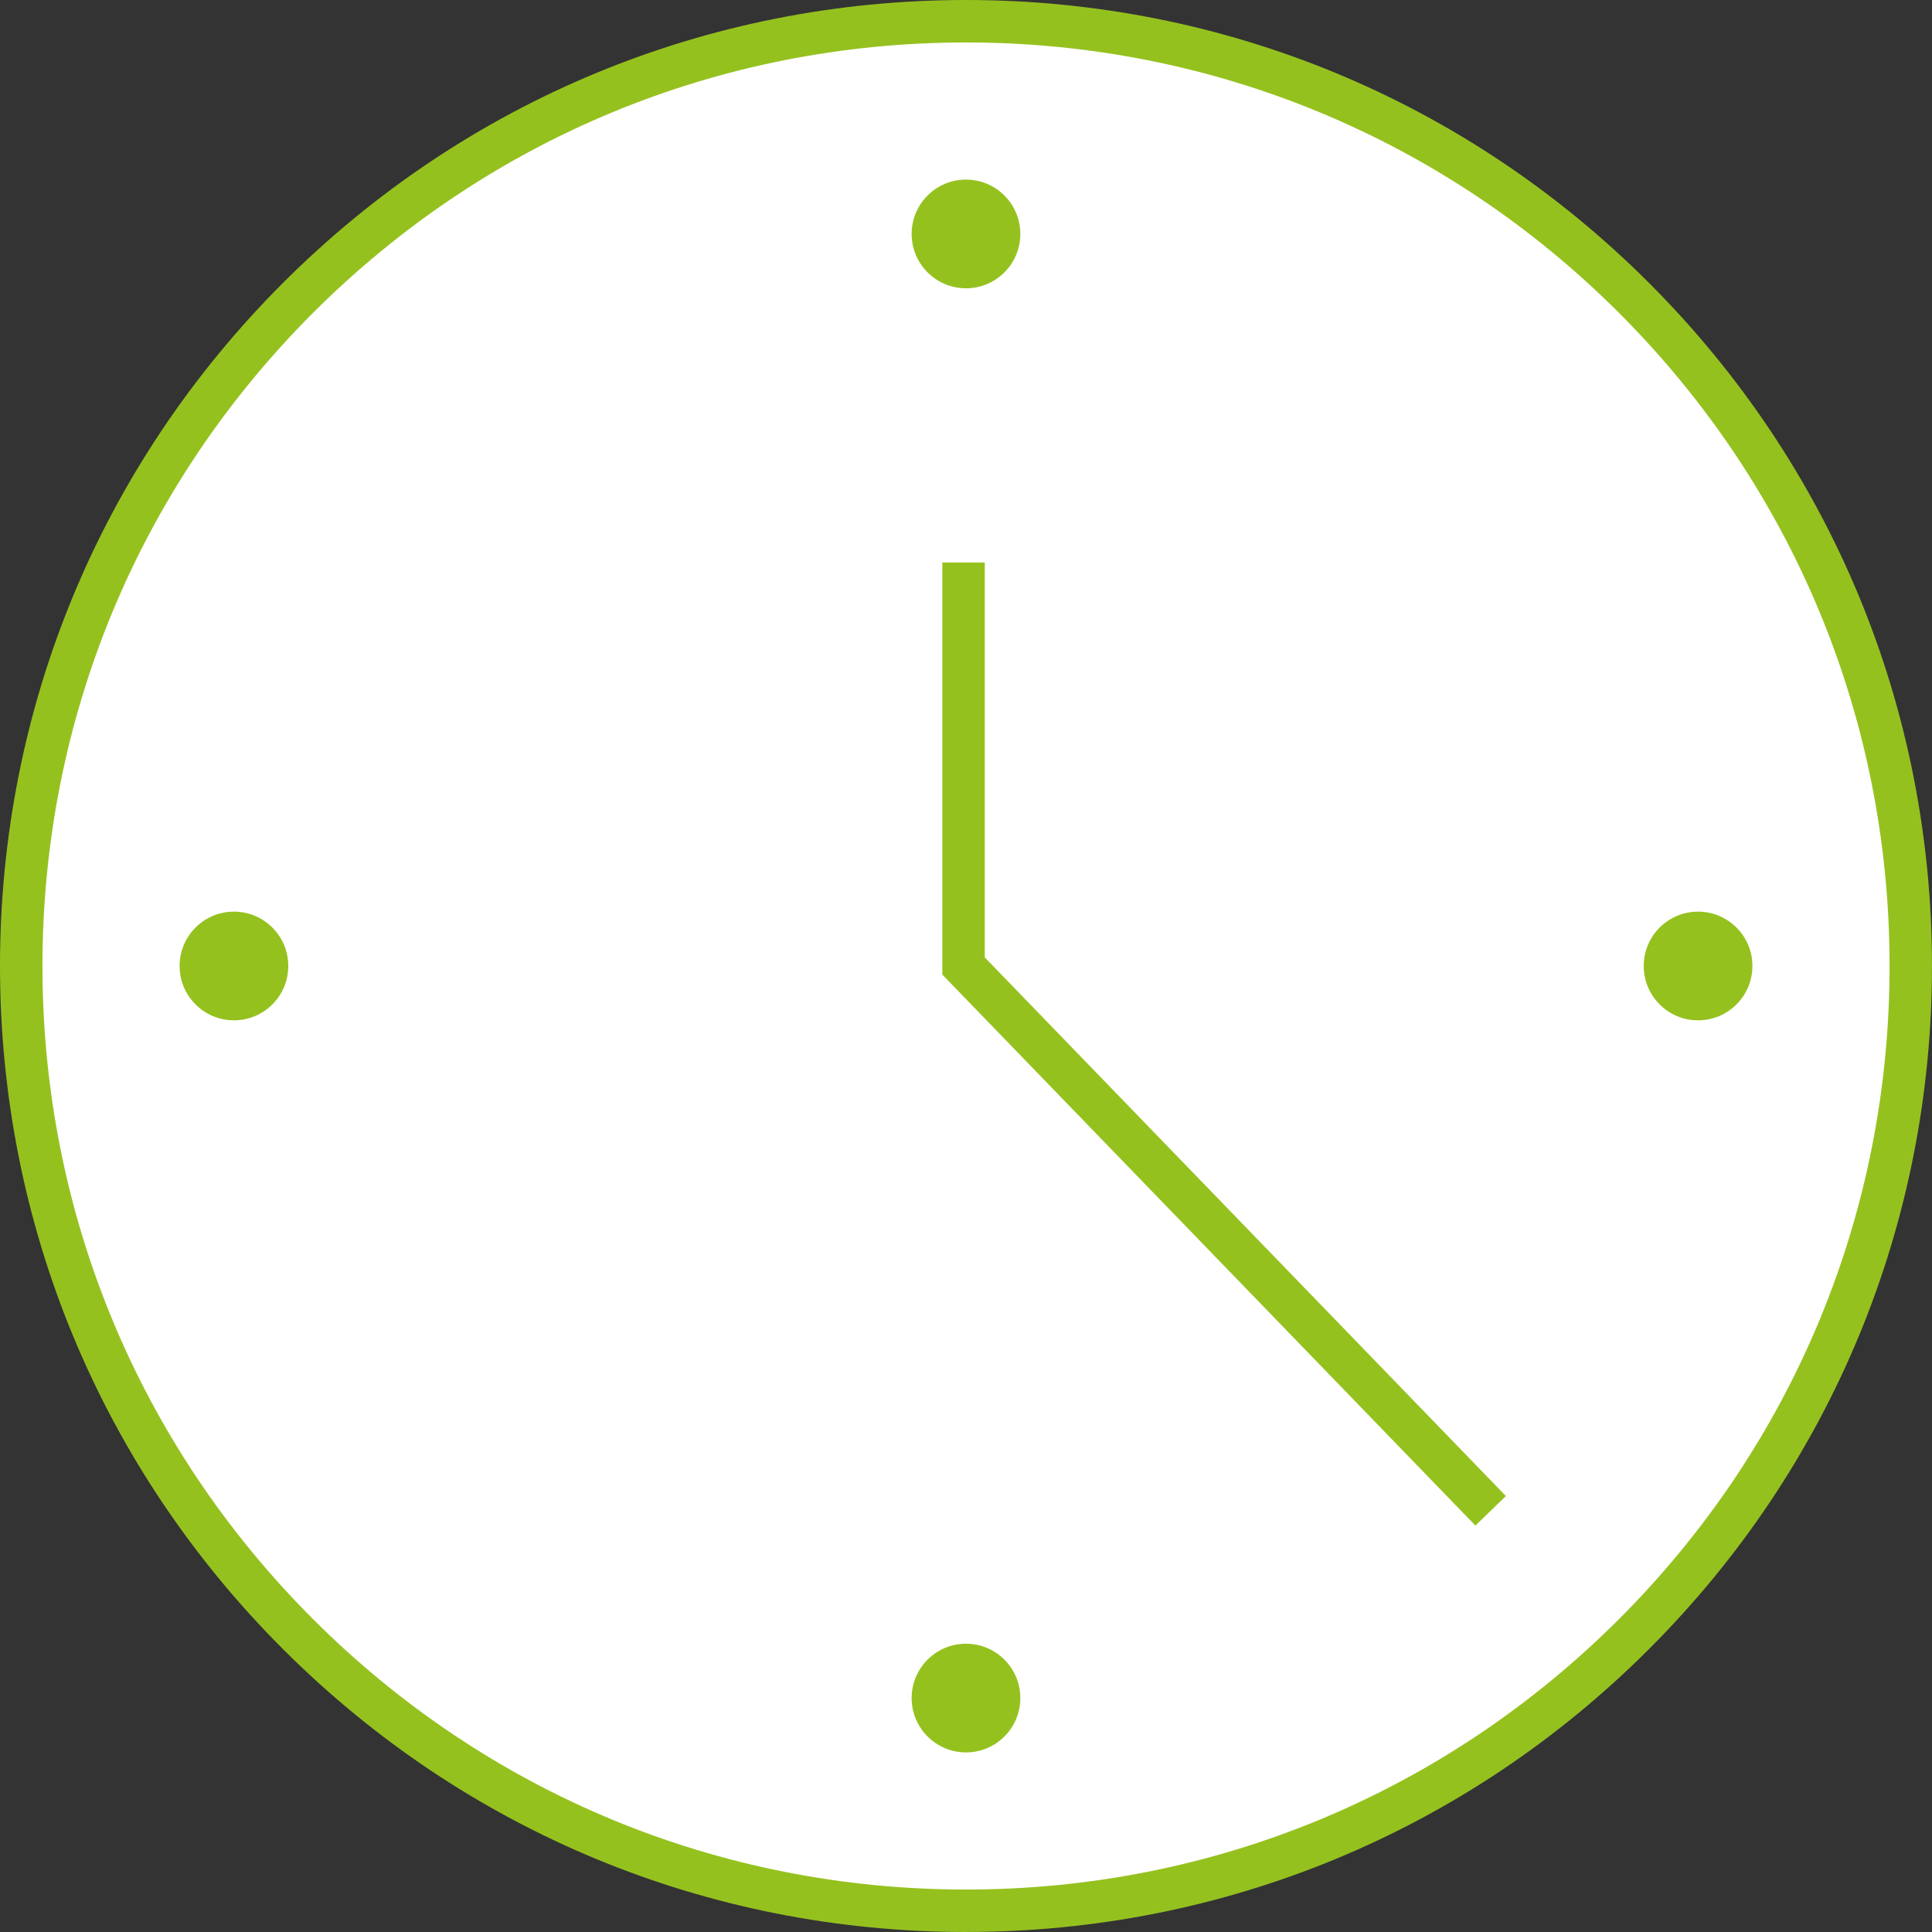
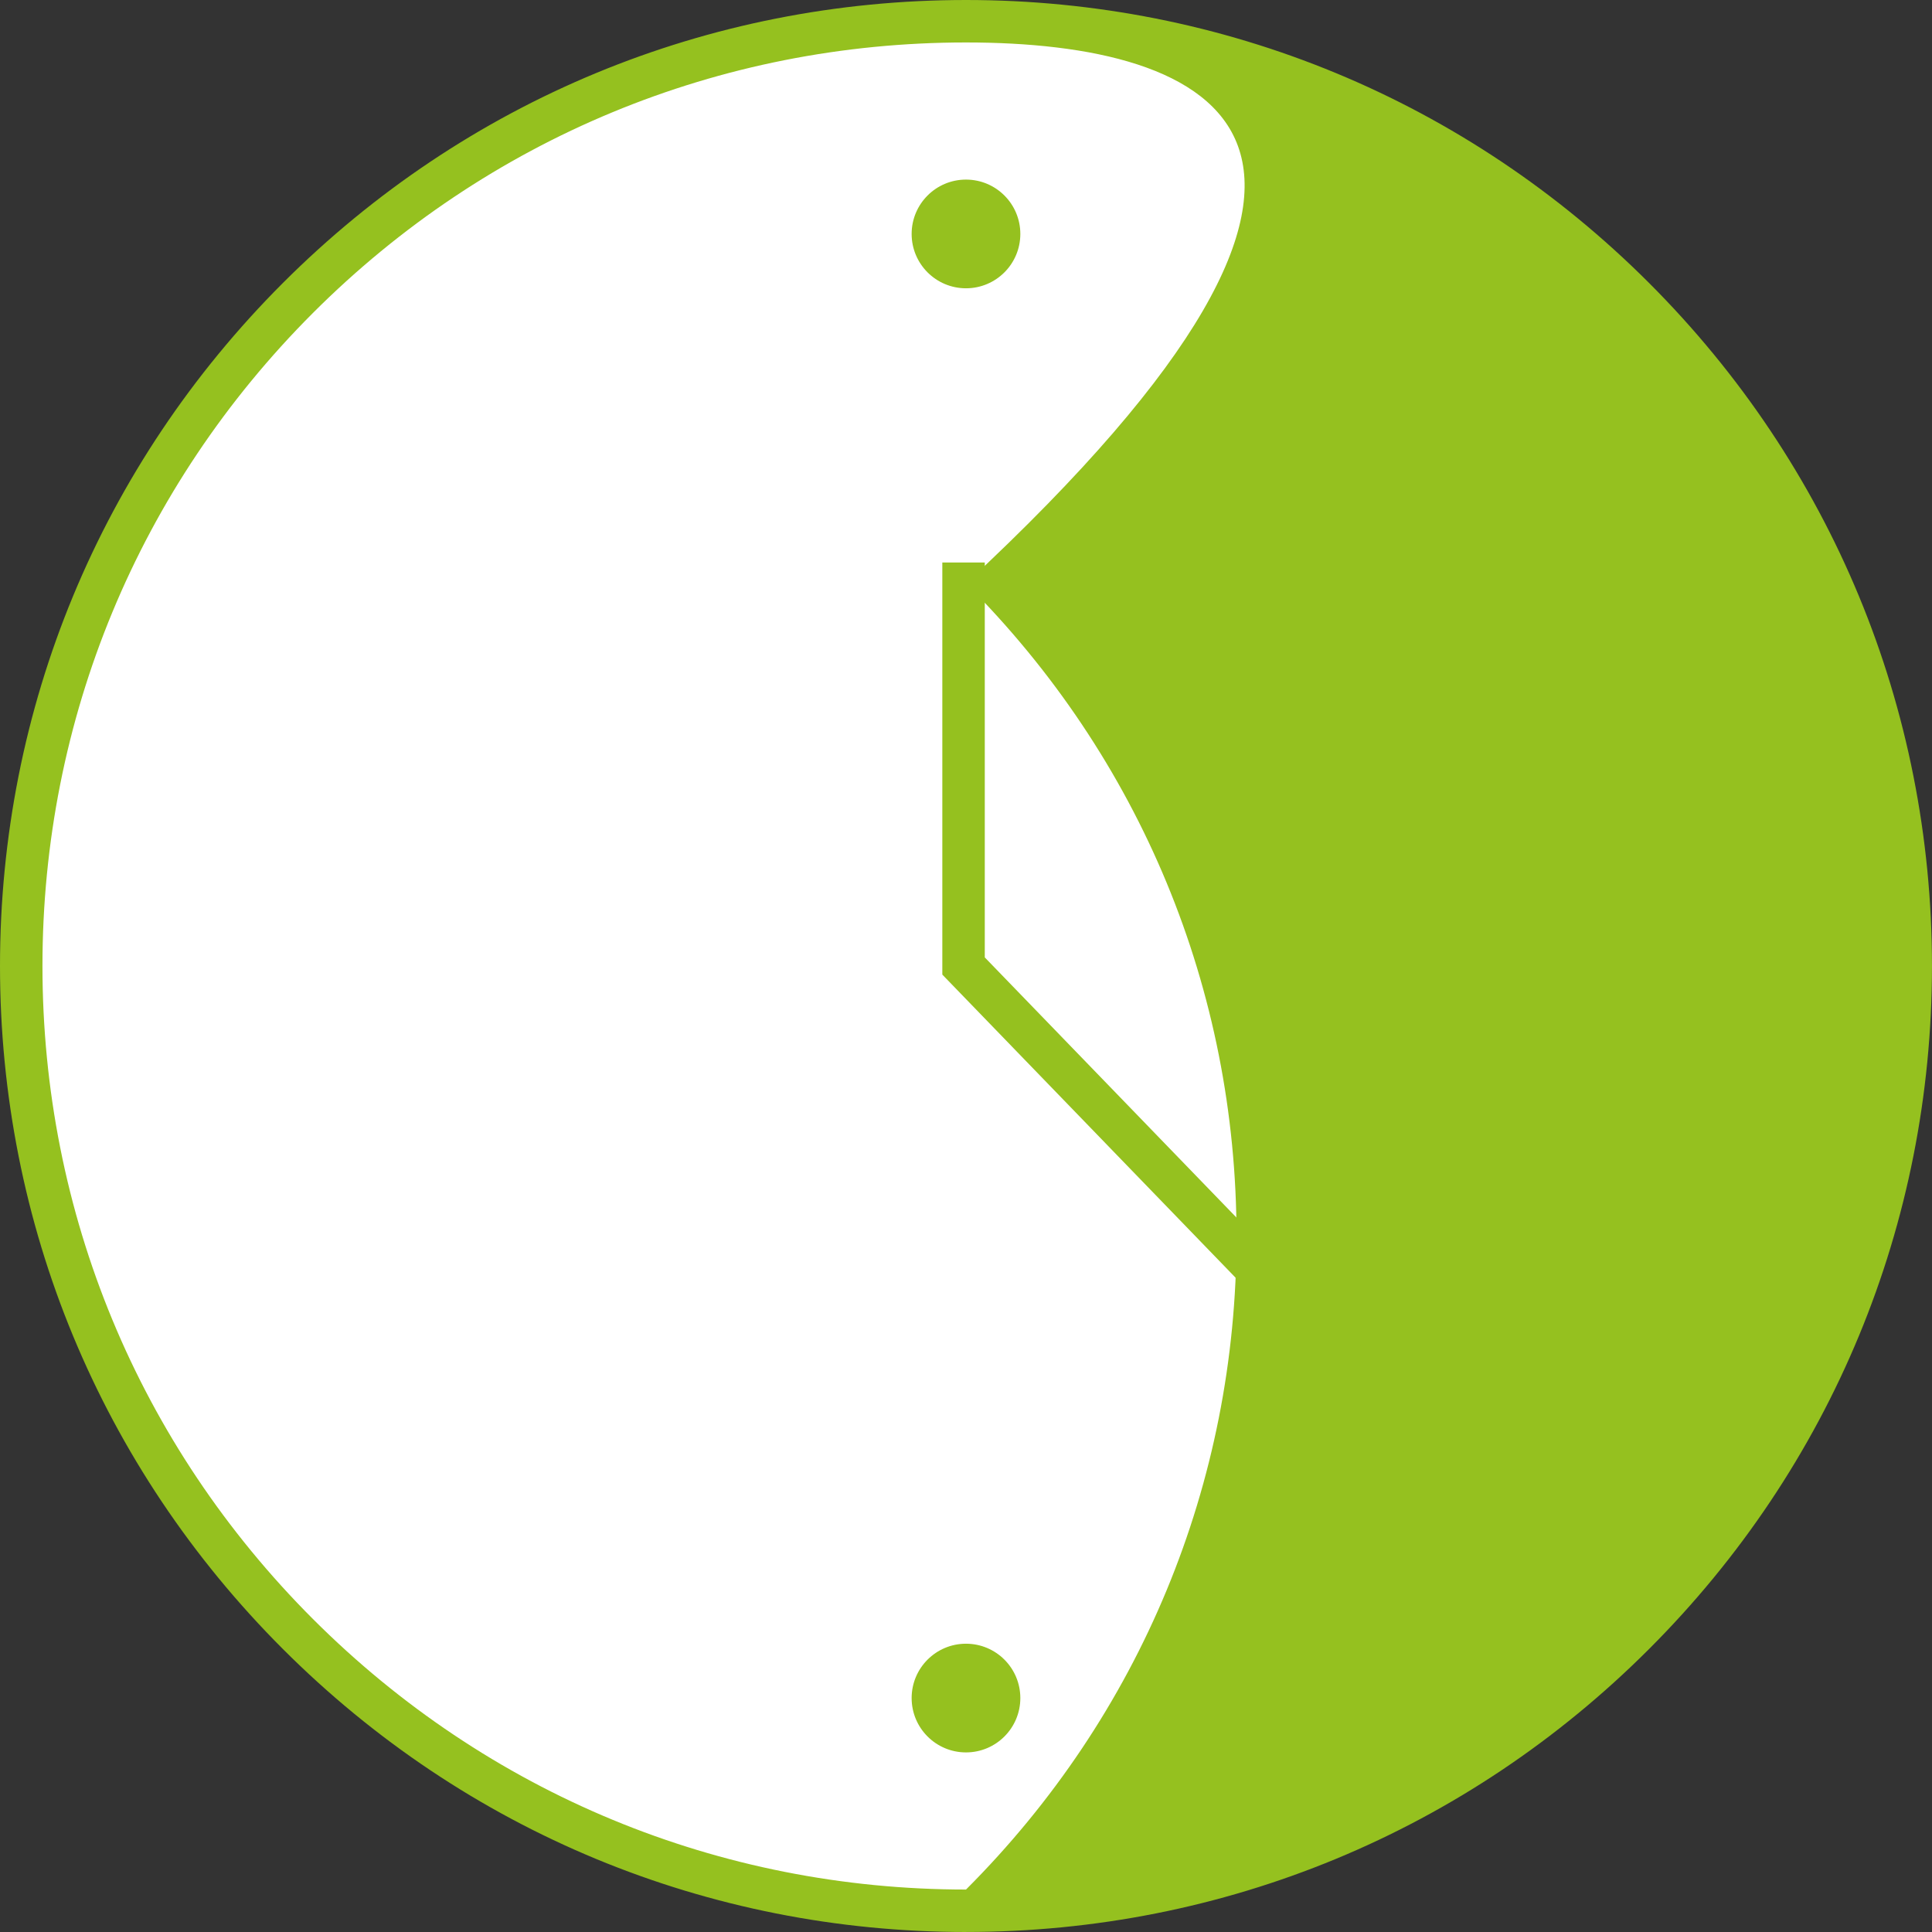
<svg xmlns="http://www.w3.org/2000/svg" id="Calque_2" data-name="Calque 2" viewBox="0 0 682.57 682.57">
  <rect x="0" y="0" width="682.57" height="682.57" fill="#333333" stroke="none" />
  <defs>
    <style>
      .cls-1 {
        fill: #fff;
      }

      .cls-2 {
        fill: #95c11f;
      }
    </style>
  </defs>
  <g id="Calque_1-2" data-name="Calque 1">
    <g>
      <g>
        <circle class="cls-1" cx="341.28" cy="341.28" r="333.78" />
-         <path class="cls-2" d="M341.28,682.57c-91.16,0-176.86-35.5-241.32-99.96C35.5,518.15,0,432.44,0,341.28S35.5,164.42,99.96,99.96C164.42,35.5,250.12,0,341.28,0s176.86,35.5,241.32,99.96c64.46,64.46,99.96,150.16,99.96,241.32s-35.5,176.86-99.96,241.32c-64.46,64.46-150.16,99.96-241.32,99.96ZM341.28,15c-87.15,0-169.09,33.94-230.72,95.57C48.94,172.19,15,254.13,15,341.28s33.94,169.09,95.57,230.72c61.63,61.63,143.56,95.57,230.72,95.57s169.09-33.94,230.72-95.57c61.63-61.63,95.57-143.56,95.57-230.72s-33.94-169.09-95.57-230.72C510.37,48.94,428.44,15,341.28,15Z" />
+         <path class="cls-2" d="M341.28,682.57c-91.16,0-176.86-35.5-241.32-99.96C35.5,518.15,0,432.44,0,341.28S35.5,164.42,99.96,99.96C164.42,35.5,250.12,0,341.28,0s176.86,35.5,241.32,99.96c64.46,64.46,99.96,150.16,99.96,241.32s-35.5,176.86-99.96,241.32c-64.46,64.46-150.16,99.96-241.32,99.96ZM341.28,15c-87.15,0-169.09,33.94-230.72,95.57C48.94,172.19,15,254.13,15,341.28s33.94,169.09,95.57,230.72c61.63,61.63,143.56,95.57,230.72,95.57c61.63-61.63,95.57-143.56,95.57-230.72s-33.94-169.09-95.57-230.72C510.37,48.94,428.44,15,341.28,15Z" />
      </g>
      <g>
        <g>
          <circle class="cls-2" cx="341.28" cy="82.65" r="19.2" />
          <circle class="cls-2" cx="341.28" cy="599.92" r="19.2" />
        </g>
        <g>
-           <circle class="cls-2" cx="82.65" cy="341.28" r="19.2" />
-           <circle class="cls-2" cx="599.92" cy="341.28" r="19.2" />
-         </g>
+           </g>
      </g>
      <g>
-         <polyline class="cls-1" points="340.41 198.72 340.41 341.28 526.64 533.77" />
        <polygon class="cls-2" points="521.25 538.98 332.92 344.32 332.92 198.72 347.92 198.72 347.92 338.25 532.03 528.55 521.25 538.98" />
      </g>
    </g>
  </g>
</svg>